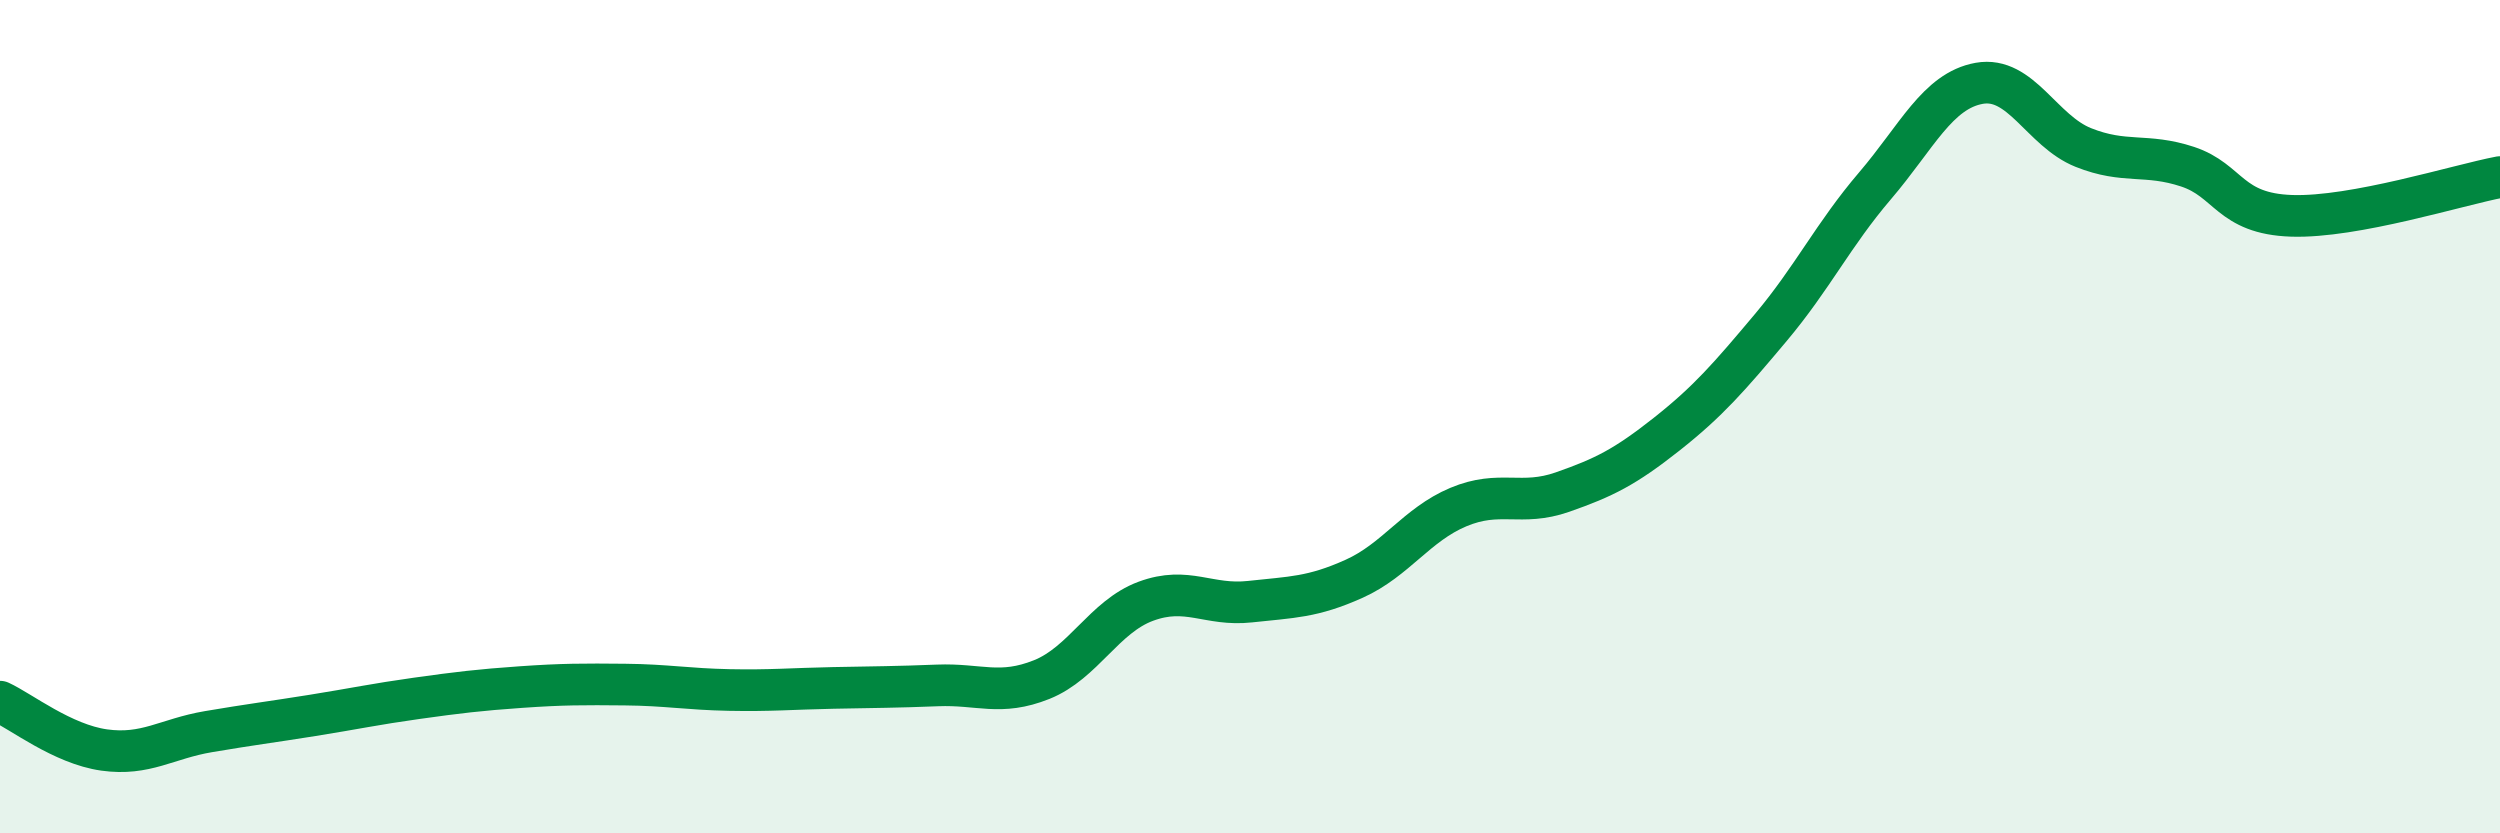
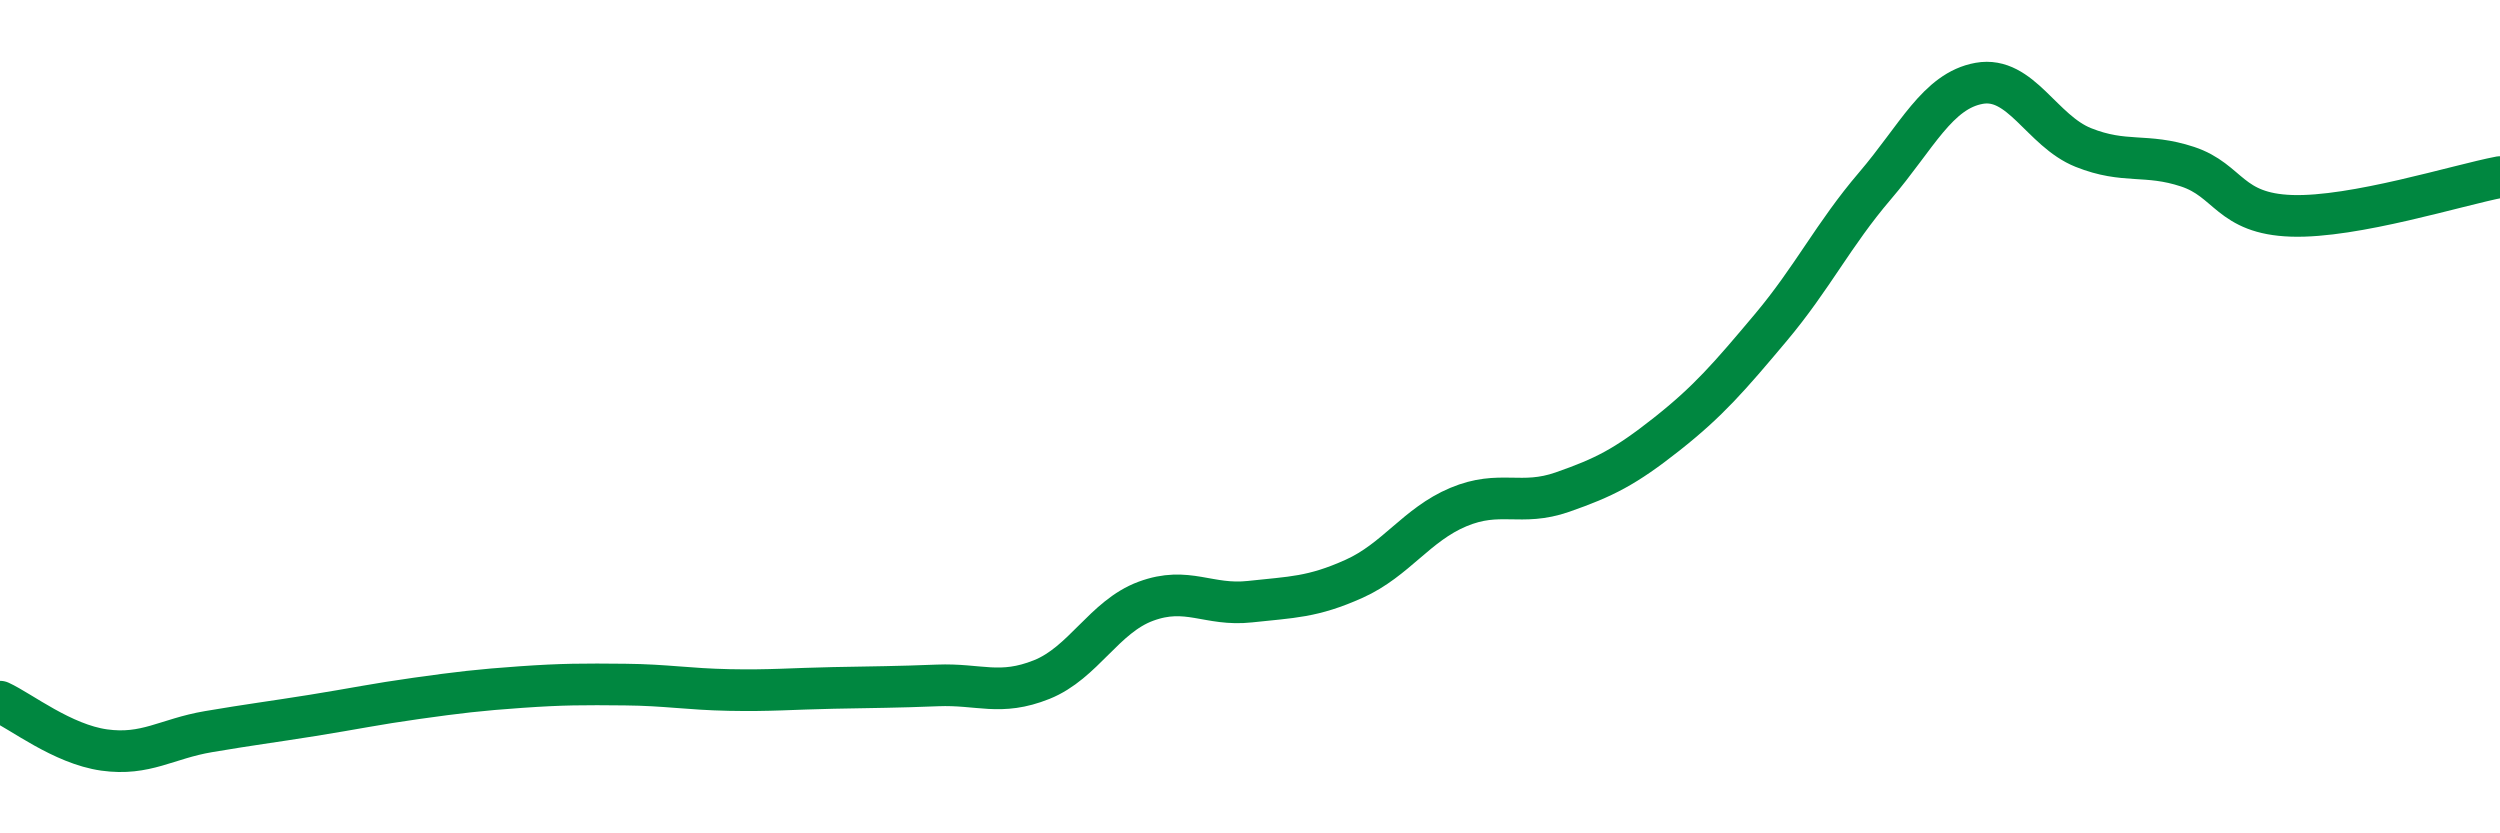
<svg xmlns="http://www.w3.org/2000/svg" width="60" height="20" viewBox="0 0 60 20">
-   <path d="M 0,16.84 C 0.5,17.07 1.5,17.86 2.5,18 C 3.5,18.14 4,17.73 5,17.56 C 6,17.39 6.5,17.33 7.5,17.17 C 8.5,17.01 9,16.9 10,16.76 C 11,16.62 11.5,16.56 12.5,16.49 C 13.5,16.42 14,16.42 15,16.43 C 16,16.44 16.5,16.54 17.5,16.56 C 18.5,16.58 19,16.53 20,16.51 C 21,16.49 21.5,16.49 22.5,16.45 C 23.5,16.41 24,16.71 25,16.31 C 26,15.91 26.5,14.8 27.5,14.43 C 28.5,14.06 29,14.55 30,14.44 C 31,14.33 31.5,14.34 32.5,13.89 C 33.5,13.44 34,12.59 35,12.17 C 36,11.75 36.5,12.16 37.5,11.81 C 38.5,11.46 39,11.21 40,10.42 C 41,9.63 41.5,9.05 42.5,7.86 C 43.5,6.67 44,5.63 45,4.46 C 46,3.29 46.5,2.18 47.5,2 C 48.5,1.82 49,3.14 50,3.54 C 51,3.94 51.5,3.67 52.5,4 C 53.5,4.33 53.5,5.13 55,5.18 C 56.5,5.23 59,4.44 60,4.25L60 20L0 20Z" fill="#008740" opacity="0.1" stroke-linecap="round" stroke-linejoin="round" />
  <path d="M 0,16.84 C 0.5,17.07 1.5,17.86 2.5,18 C 3.5,18.14 4,17.73 5,17.56 C 6,17.39 6.5,17.33 7.5,17.17 C 8.5,17.01 9,16.9 10,16.76 C 11,16.62 11.5,16.56 12.5,16.49 C 13.5,16.42 14,16.42 15,16.43 C 16,16.44 16.5,16.54 17.5,16.56 C 18.5,16.58 19,16.53 20,16.51 C 21,16.49 21.5,16.49 22.5,16.45 C 23.5,16.41 24,16.71 25,16.31 C 26,15.91 26.5,14.8 27.5,14.43 C 28.5,14.06 29,14.55 30,14.44 C 31,14.33 31.5,14.34 32.5,13.89 C 33.5,13.44 34,12.59 35,12.17 C 36,11.75 36.5,12.16 37.5,11.81 C 38.5,11.46 39,11.21 40,10.42 C 41,9.63 41.5,9.05 42.5,7.86 C 43.5,6.67 44,5.63 45,4.46 C 46,3.29 46.5,2.18 47.5,2 C 48.5,1.82 49,3.14 50,3.54 C 51,3.94 51.5,3.67 52.5,4 C 53.5,4.33 53.5,5.13 55,5.18 C 56.5,5.23 59,4.44 60,4.25" stroke="#008740" stroke-width="1" fill="none" stroke-linecap="round" stroke-linejoin="round" />
</svg>